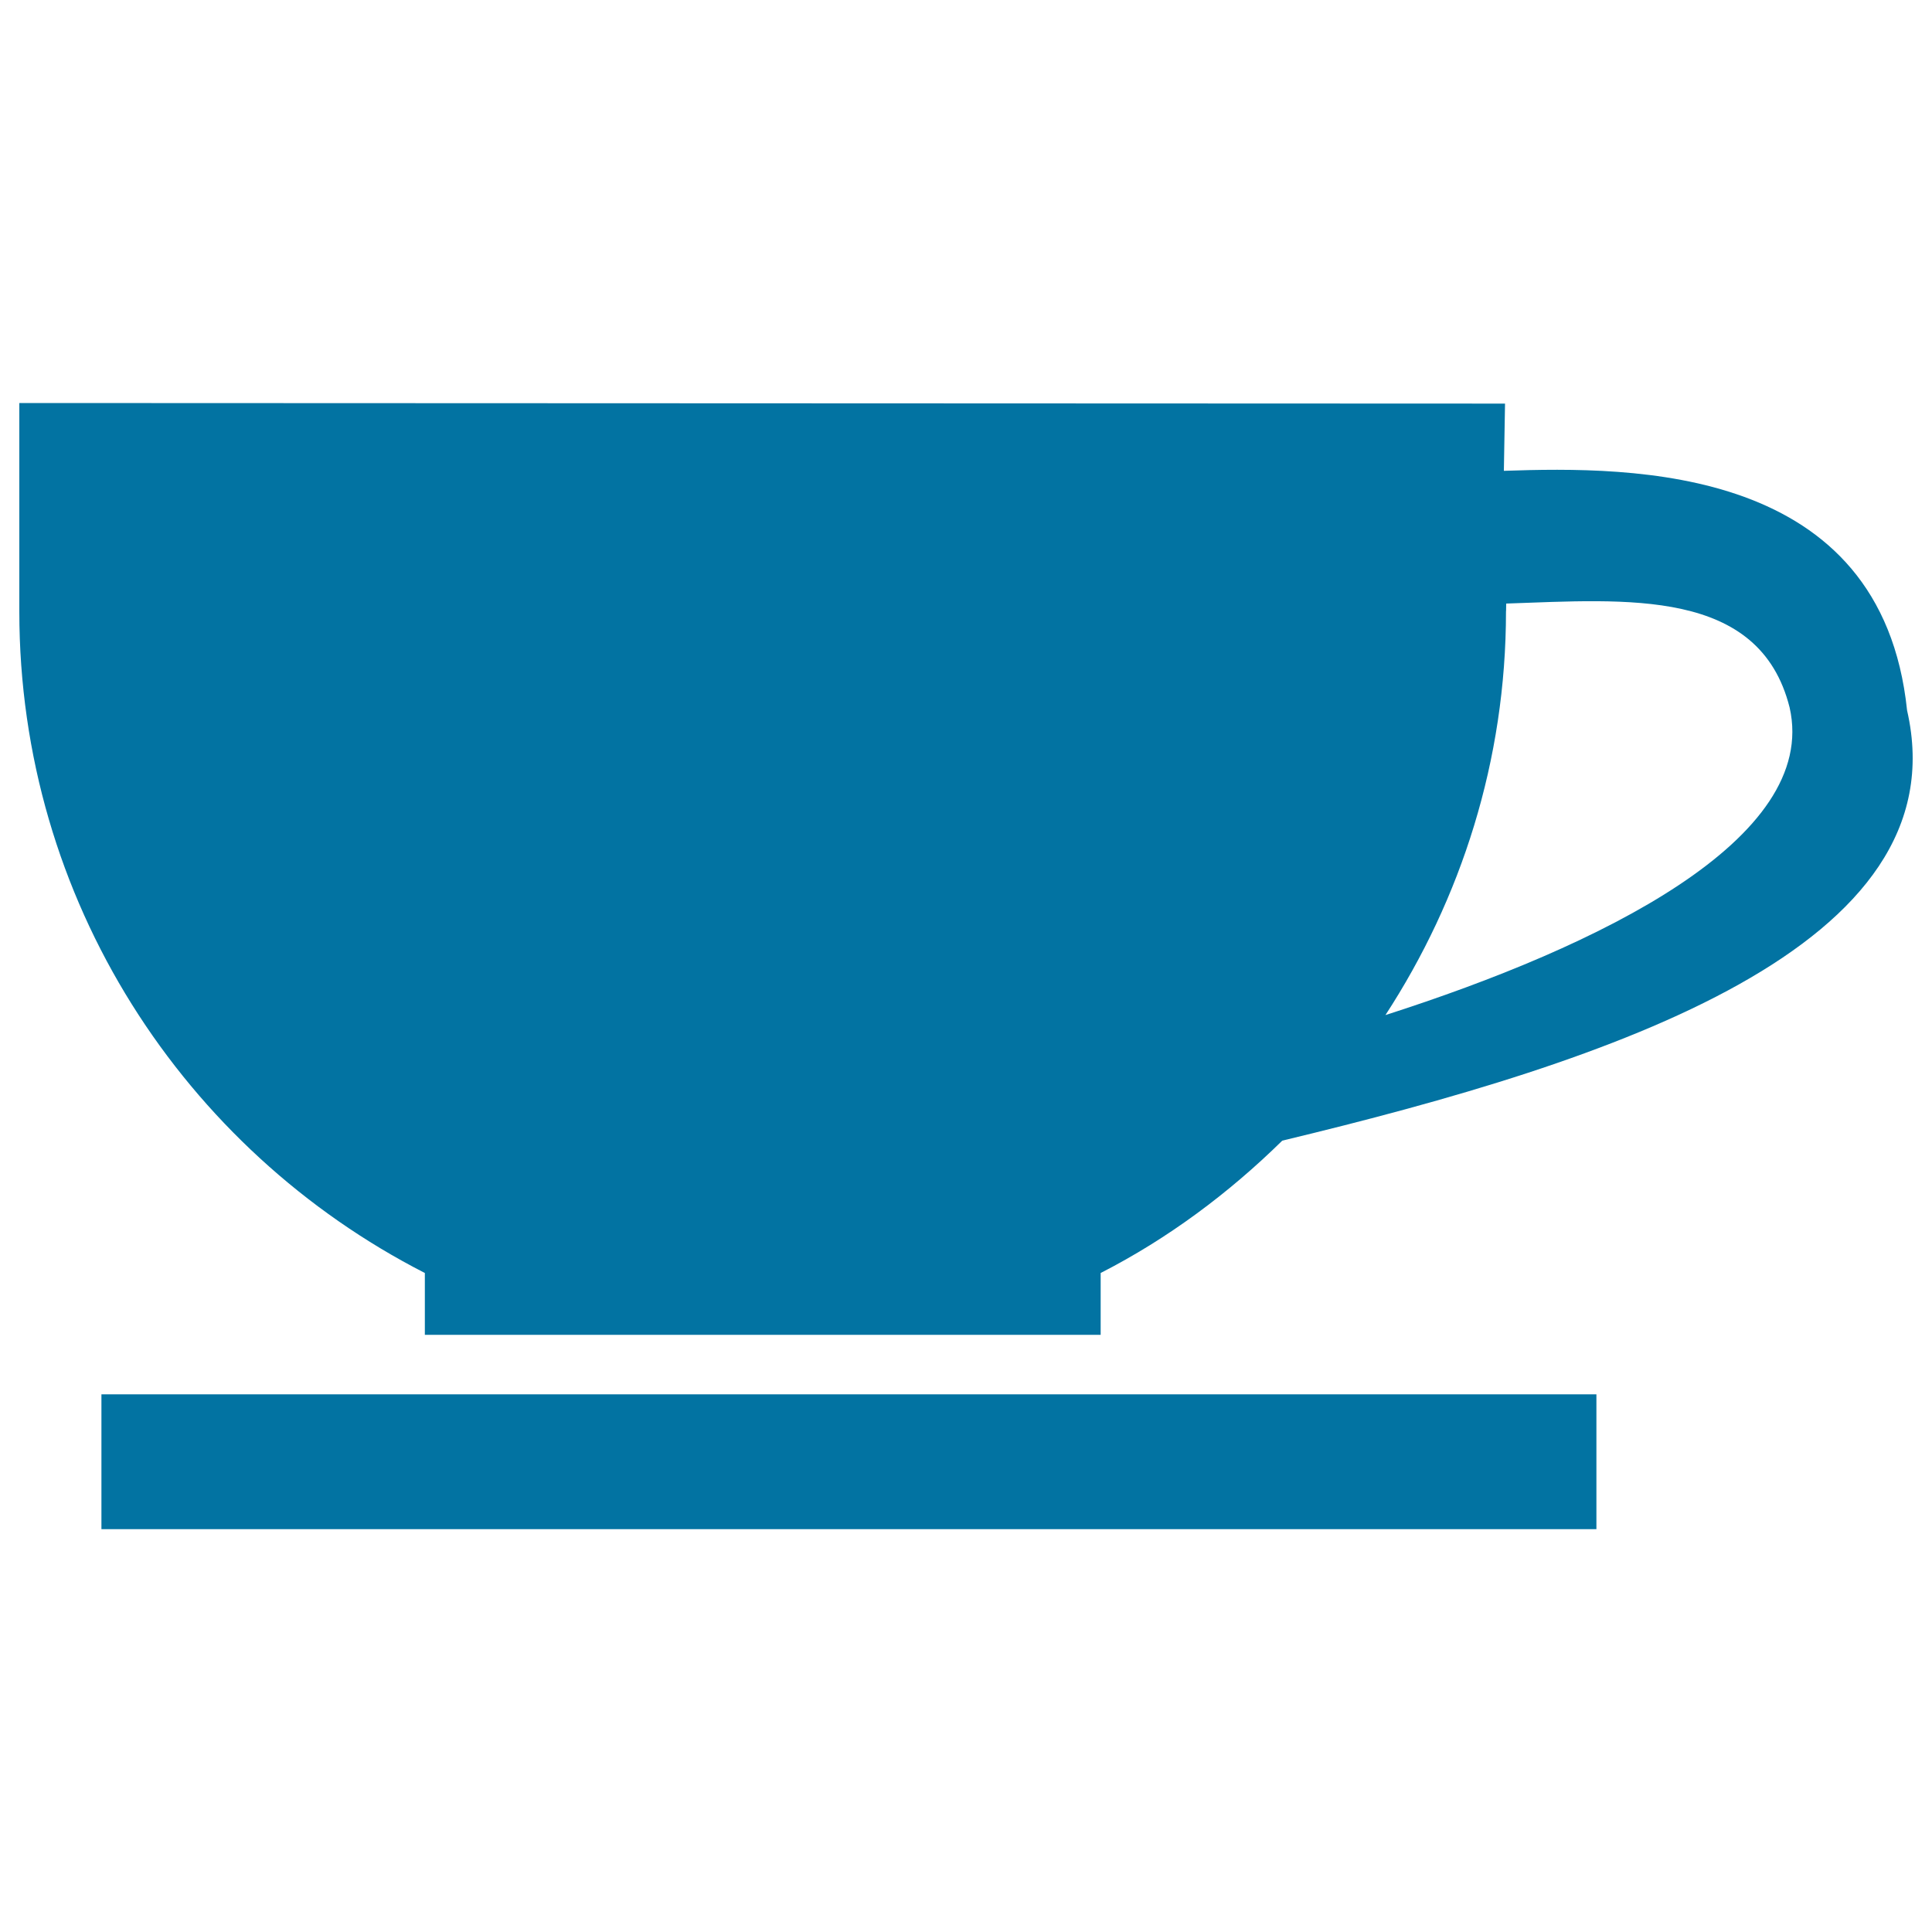
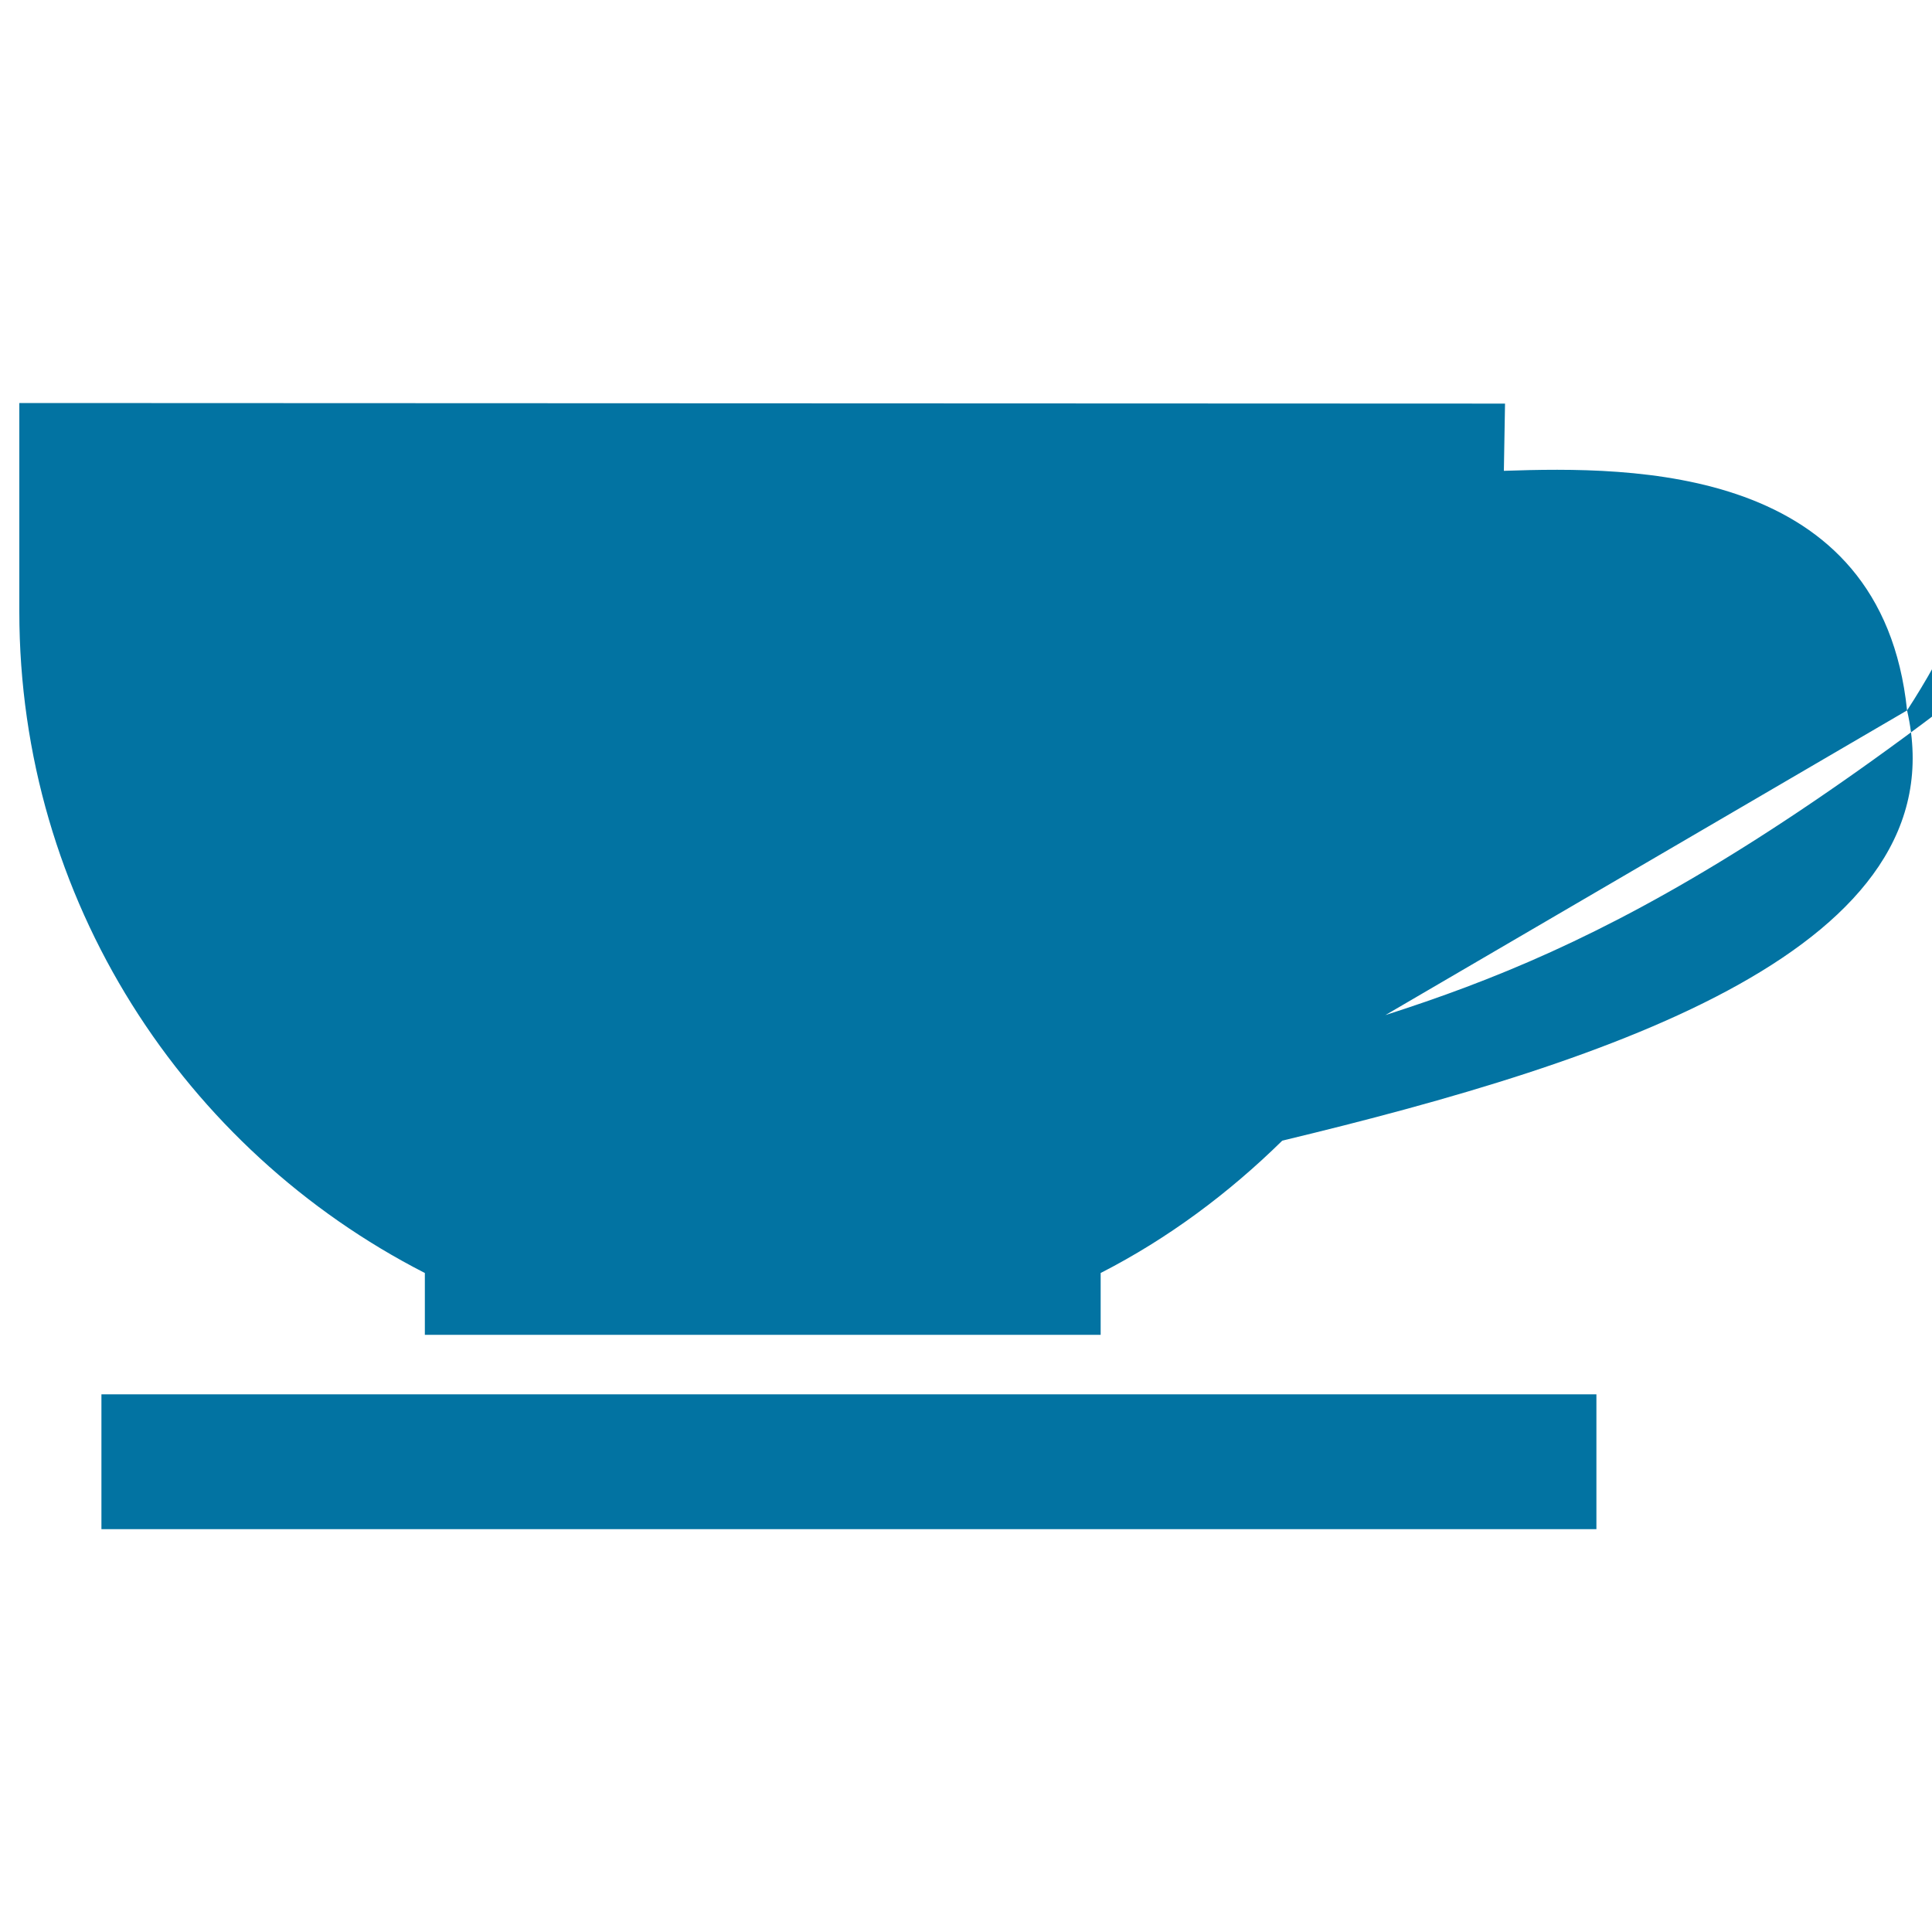
<svg xmlns="http://www.w3.org/2000/svg" viewBox="0 0 1000 1000" style="fill:#0273a2">
  <title>Cup SVG icon</title>
-   <path d="M987.1,367.7c-13.2-127-141.8-126.3-208.7-124c0.3-19.3,0.6-34.8,0.6-34.8l-769-0.3c0,0,0,105.2,0,107.9c0,149.5,85.4,278.7,209.9,342.4v32h349.8v-32c34.8-17.8,66.3-41.3,94-68.5C835.1,549.2,1015.1,490,987.1,367.7z M717.1,525.4c39.2-60.2,62.4-131.8,62.4-209c0,0.6,0.1-1,0.1-4c62.3-2.1,131.1-8.3,146.7,53.8C941.8,434.4,827.8,489.9,717.1,525.4L717.1,525.4z M52.5,791.5h773.8v-69.8H52.5V791.5z" />
+   <path d="M987.1,367.7c-13.2-127-141.8-126.3-208.7-124c0.3-19.3,0.6-34.8,0.6-34.8l-769-0.3c0,0,0,105.2,0,107.9c0,149.5,85.4,278.7,209.9,342.4v32h349.8v-32c34.8-17.8,66.3-41.3,94-68.5C835.1,549.2,1015.1,490,987.1,367.7z c39.2-60.2,62.4-131.8,62.4-209c0,0.6,0.1-1,0.1-4c62.3-2.1,131.1-8.3,146.7,53.8C941.8,434.4,827.8,489.9,717.1,525.4L717.1,525.4z M52.5,791.5h773.8v-69.8H52.5V791.5z" />
</svg>